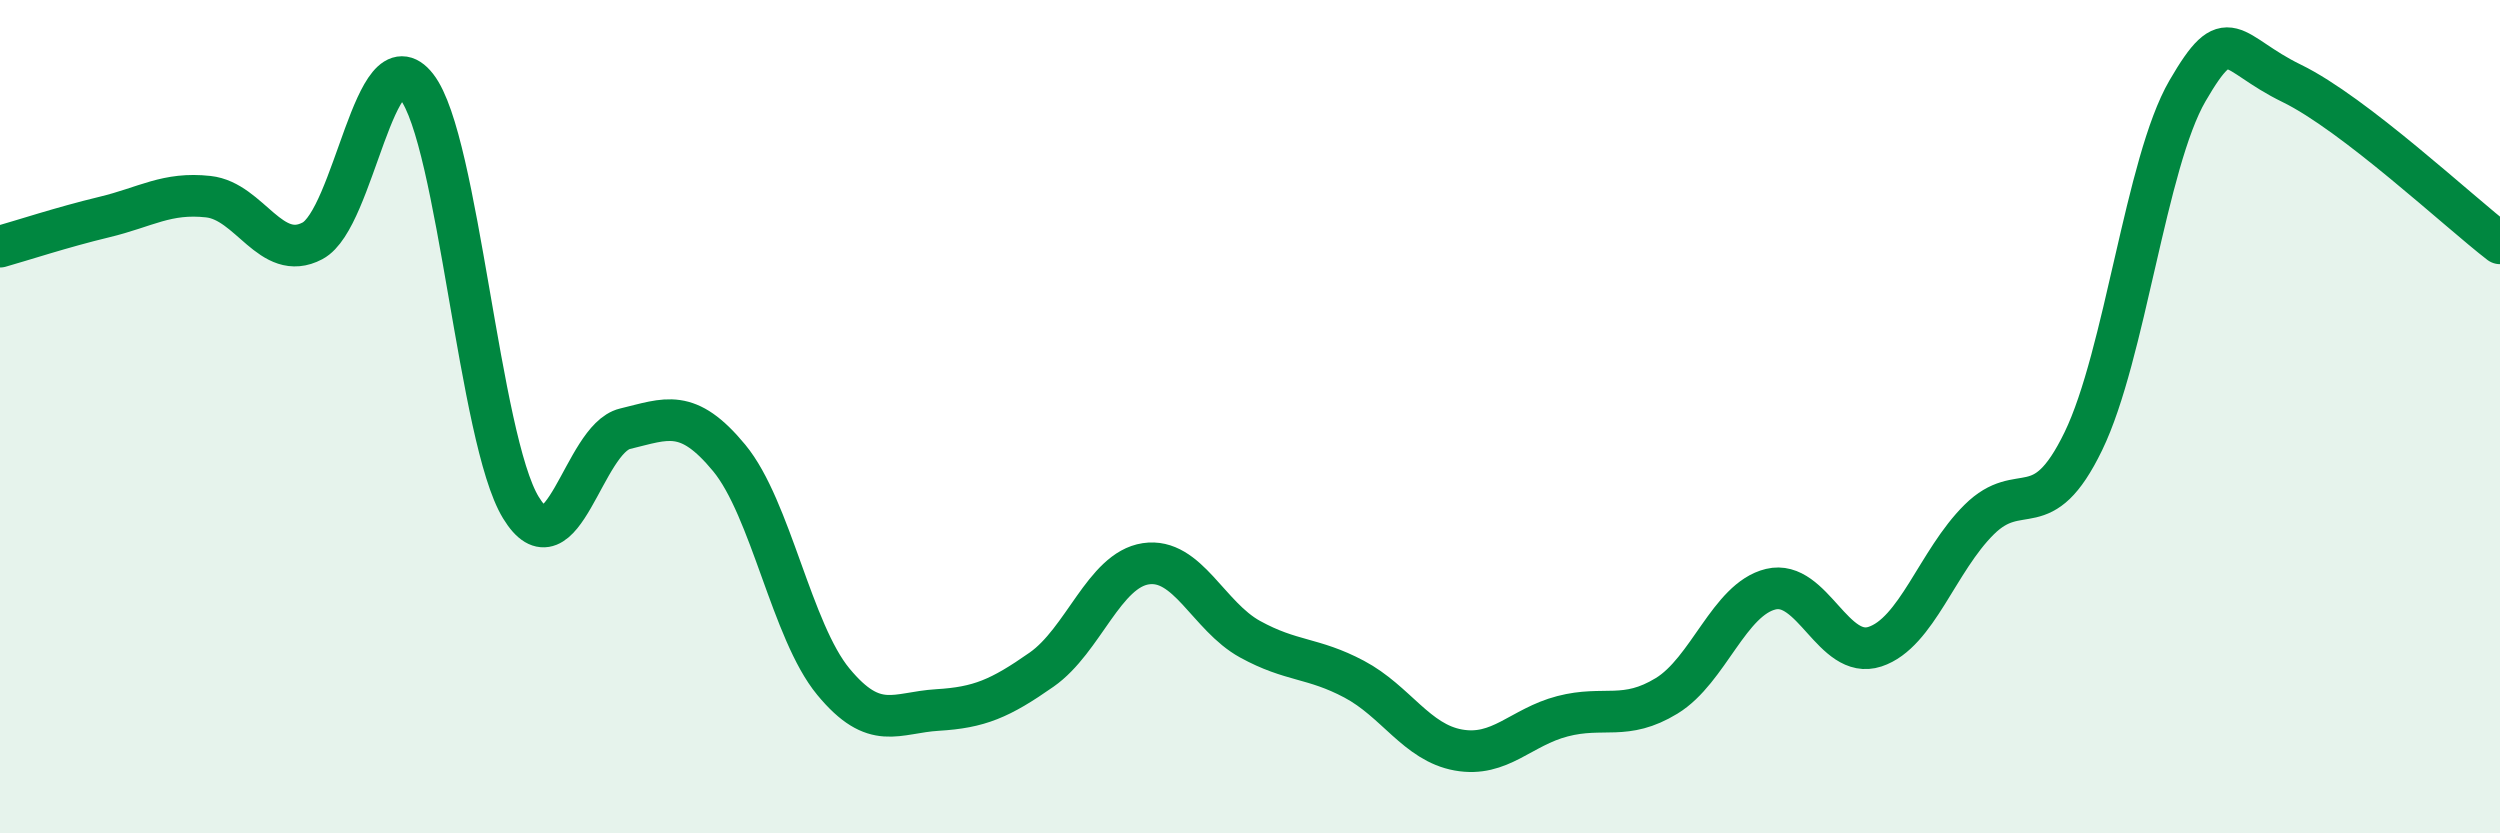
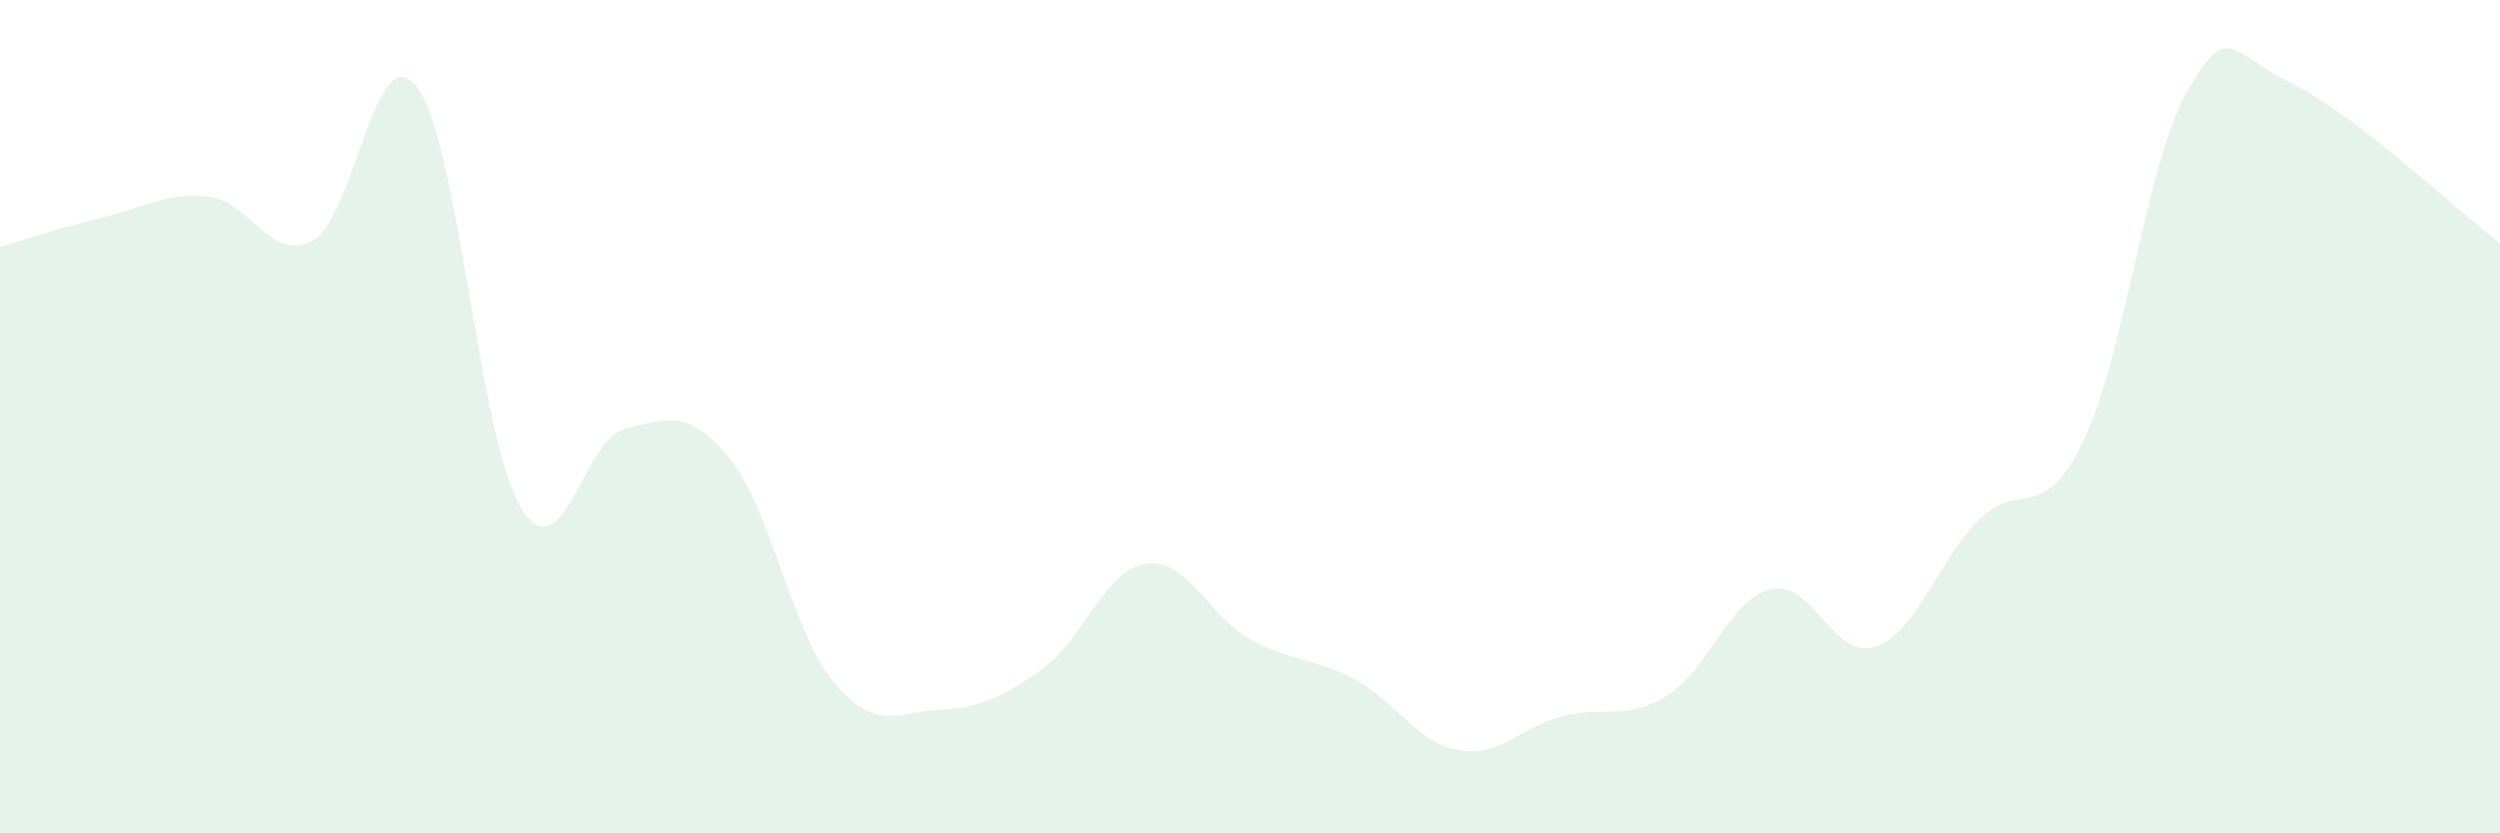
<svg xmlns="http://www.w3.org/2000/svg" width="60" height="20" viewBox="0 0 60 20">
  <path d="M 0,5.92 C 0.5,5.78 1.5,5.45 2.5,5.21 C 3.5,4.97 4,4.61 5,4.72 C 6,4.83 6.5,6.31 7.5,5.78 C 8.5,5.25 9,0.8 10,2.08 C 11,3.36 11.5,10.54 12.5,12.18 C 13.5,13.82 14,10.53 15,10.29 C 16,10.05 16.5,9.78 17.5,10.99 C 18.5,12.2 19,15.15 20,16.36 C 21,17.57 21.5,17.1 22.5,17.04 C 23.5,16.98 24,16.77 25,16.07 C 26,15.37 26.5,13.68 27.5,13.53 C 28.5,13.38 29,14.79 30,15.34 C 31,15.89 31.5,15.77 32.5,16.3 C 33.5,16.83 34,17.82 35,18 C 36,18.18 36.5,17.45 37.5,17.19 C 38.5,16.93 39,17.31 40,16.7 C 41,16.09 41.5,14.38 42.5,14.14 C 43.5,13.9 44,15.85 45,15.52 C 46,15.19 46.5,13.46 47.5,12.47 C 48.5,11.48 49,12.65 50,10.59 C 51,8.53 51.5,3.9 52.5,2.18 C 53.5,0.46 53.5,1.27 55,2 C 56.5,2.73 59,5.07 60,5.84L60 20L0 20Z" fill="#008740" opacity="0.1" stroke-linecap="round" stroke-linejoin="round" />
-   <path d="M 0,5.92 C 0.5,5.78 1.5,5.45 2.5,5.21 C 3.5,4.97 4,4.61 5,4.72 C 6,4.83 6.5,6.31 7.5,5.78 C 8.5,5.25 9,0.8 10,2.08 C 11,3.36 11.5,10.54 12.5,12.18 C 13.5,13.82 14,10.53 15,10.29 C 16,10.05 16.5,9.78 17.5,10.99 C 18.5,12.2 19,15.15 20,16.36 C 21,17.57 21.5,17.1 22.5,17.04 C 23.5,16.98 24,16.77 25,16.07 C 26,15.37 26.5,13.68 27.5,13.53 C 28.5,13.38 29,14.79 30,15.34 C 31,15.89 31.5,15.77 32.5,16.3 C 33.5,16.83 34,17.82 35,18 C 36,18.18 36.5,17.45 37.5,17.19 C 38.5,16.93 39,17.31 40,16.7 C 41,16.09 41.5,14.38 42.5,14.14 C 43.5,13.9 44,15.85 45,15.52 C 46,15.19 46.5,13.46 47.5,12.47 C 48.5,11.48 49,12.65 50,10.59 C 51,8.53 51.5,3.9 52.5,2.18 C 53.5,0.46 53.5,1.27 55,2 C 56.5,2.73 59,5.07 60,5.84" stroke="#008740" stroke-width="1" fill="none" stroke-linecap="round" stroke-linejoin="round" />
</svg>